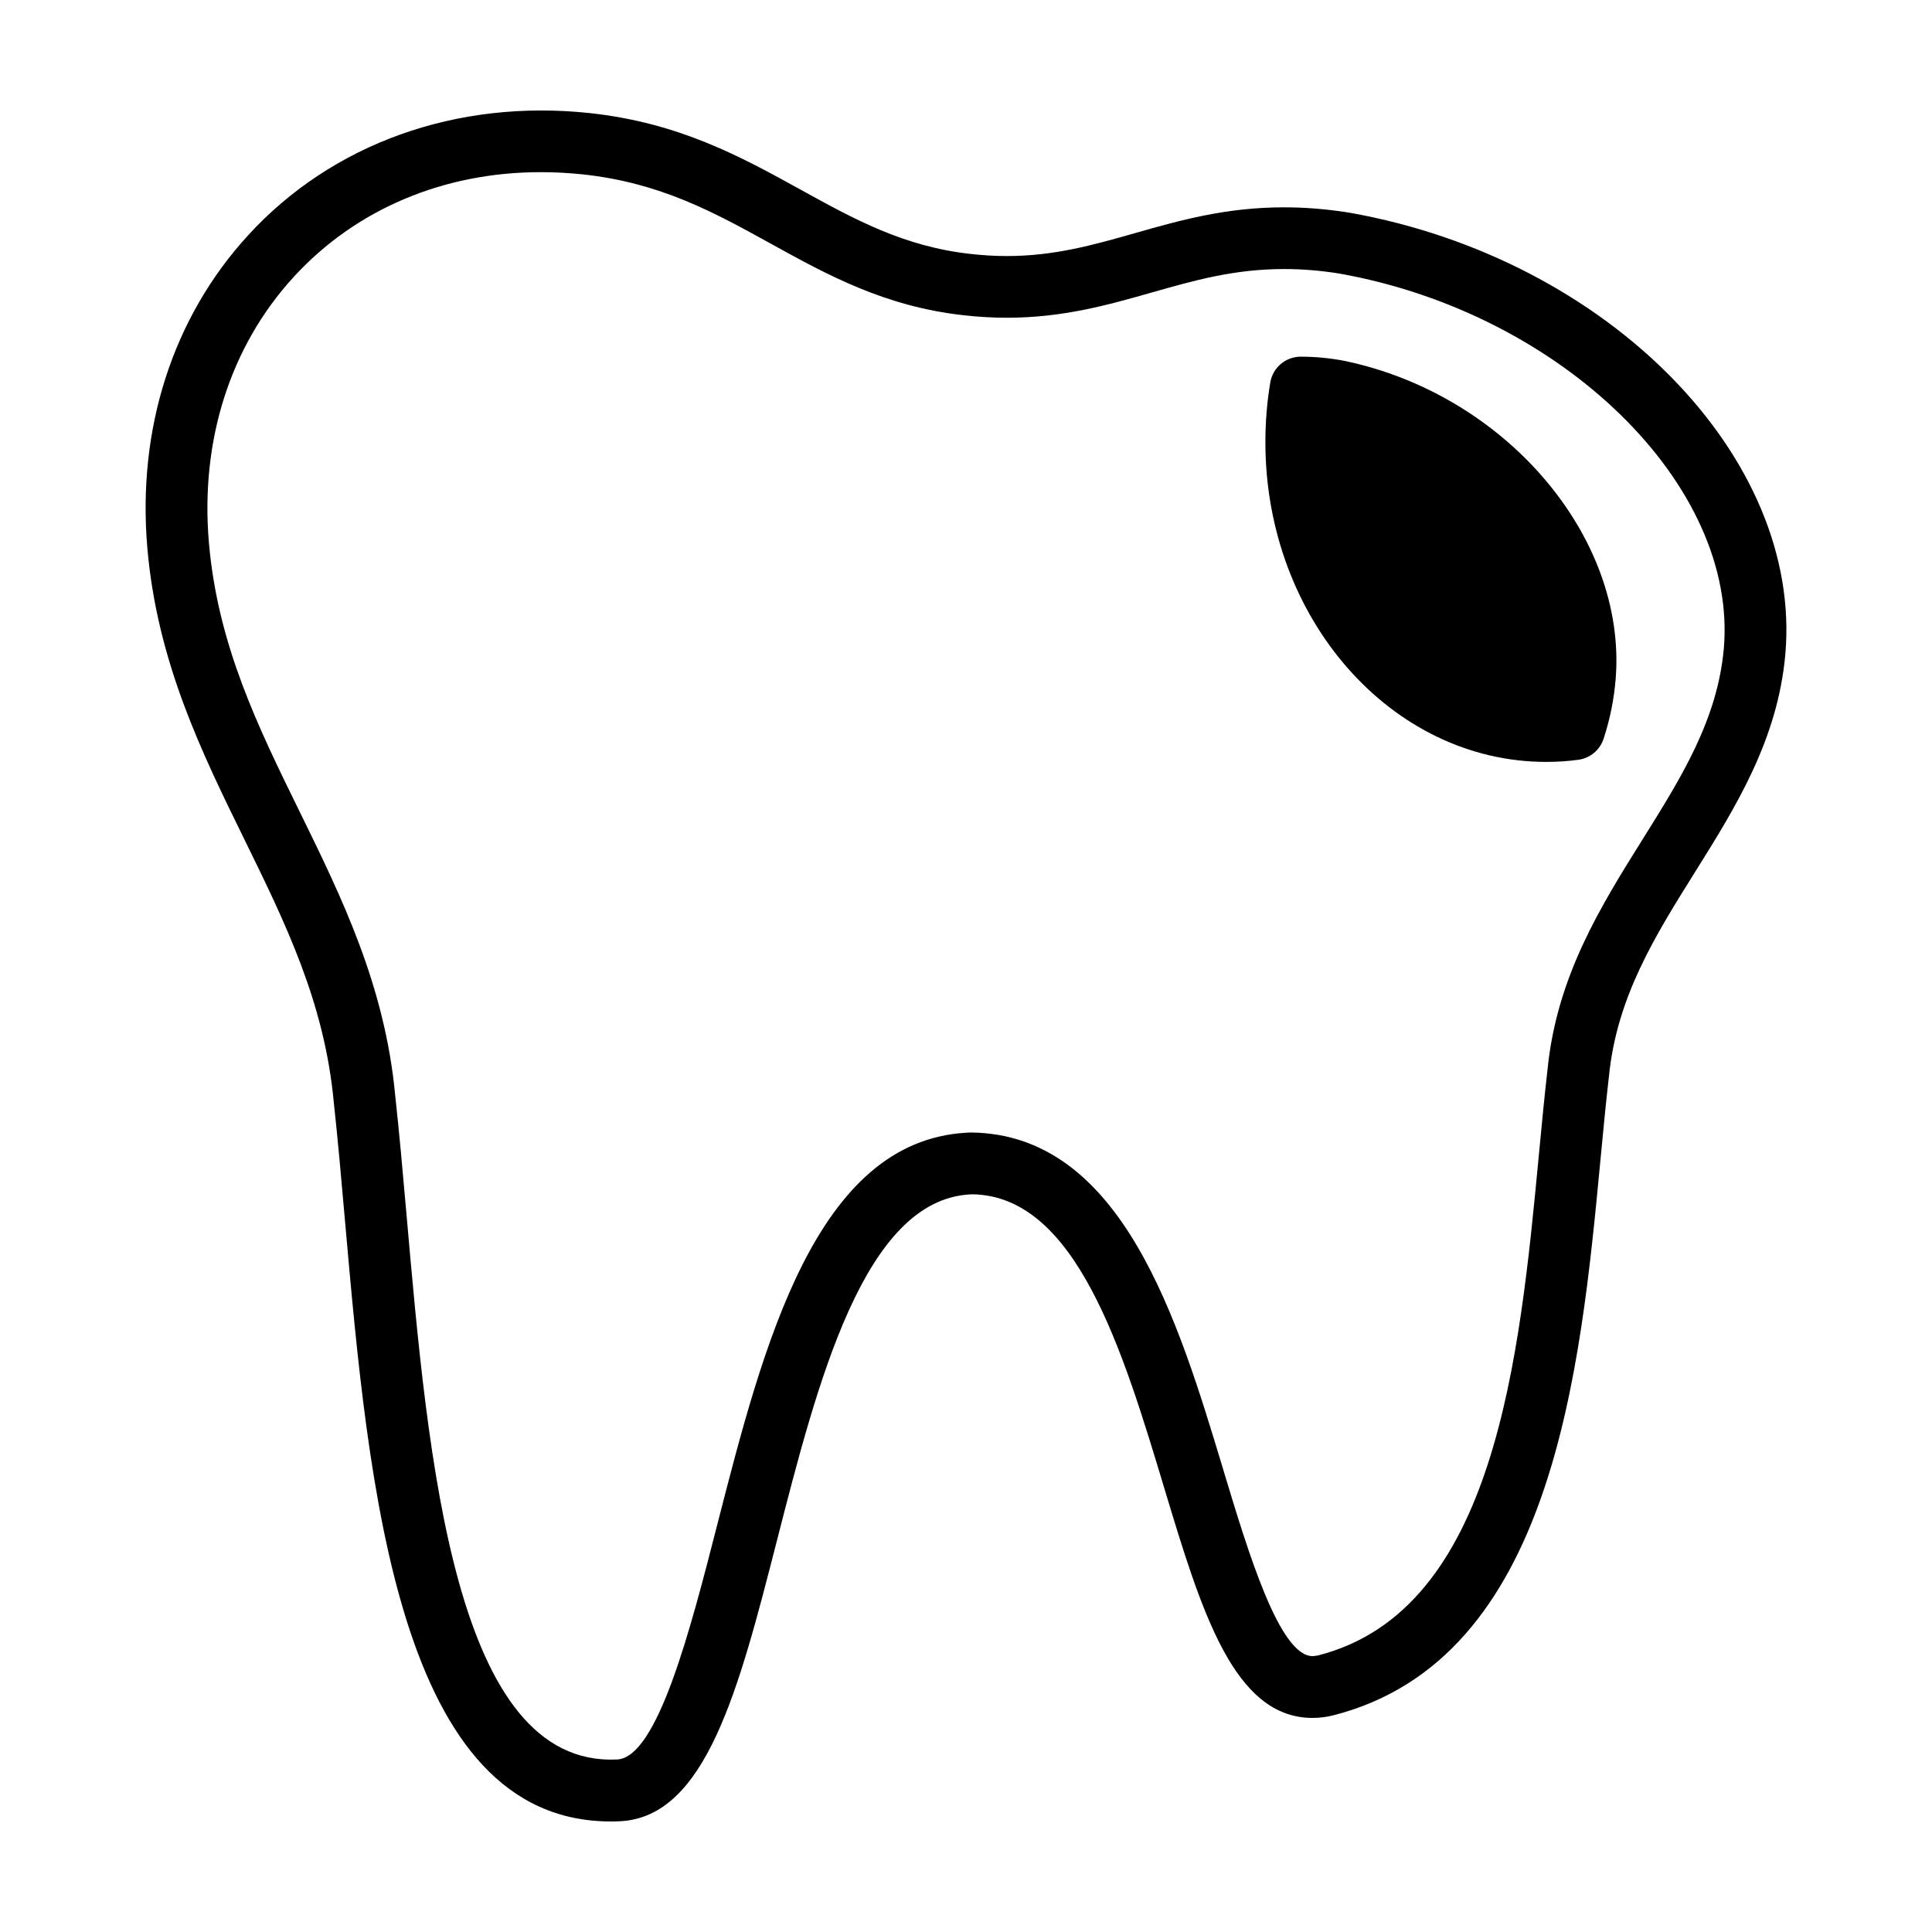
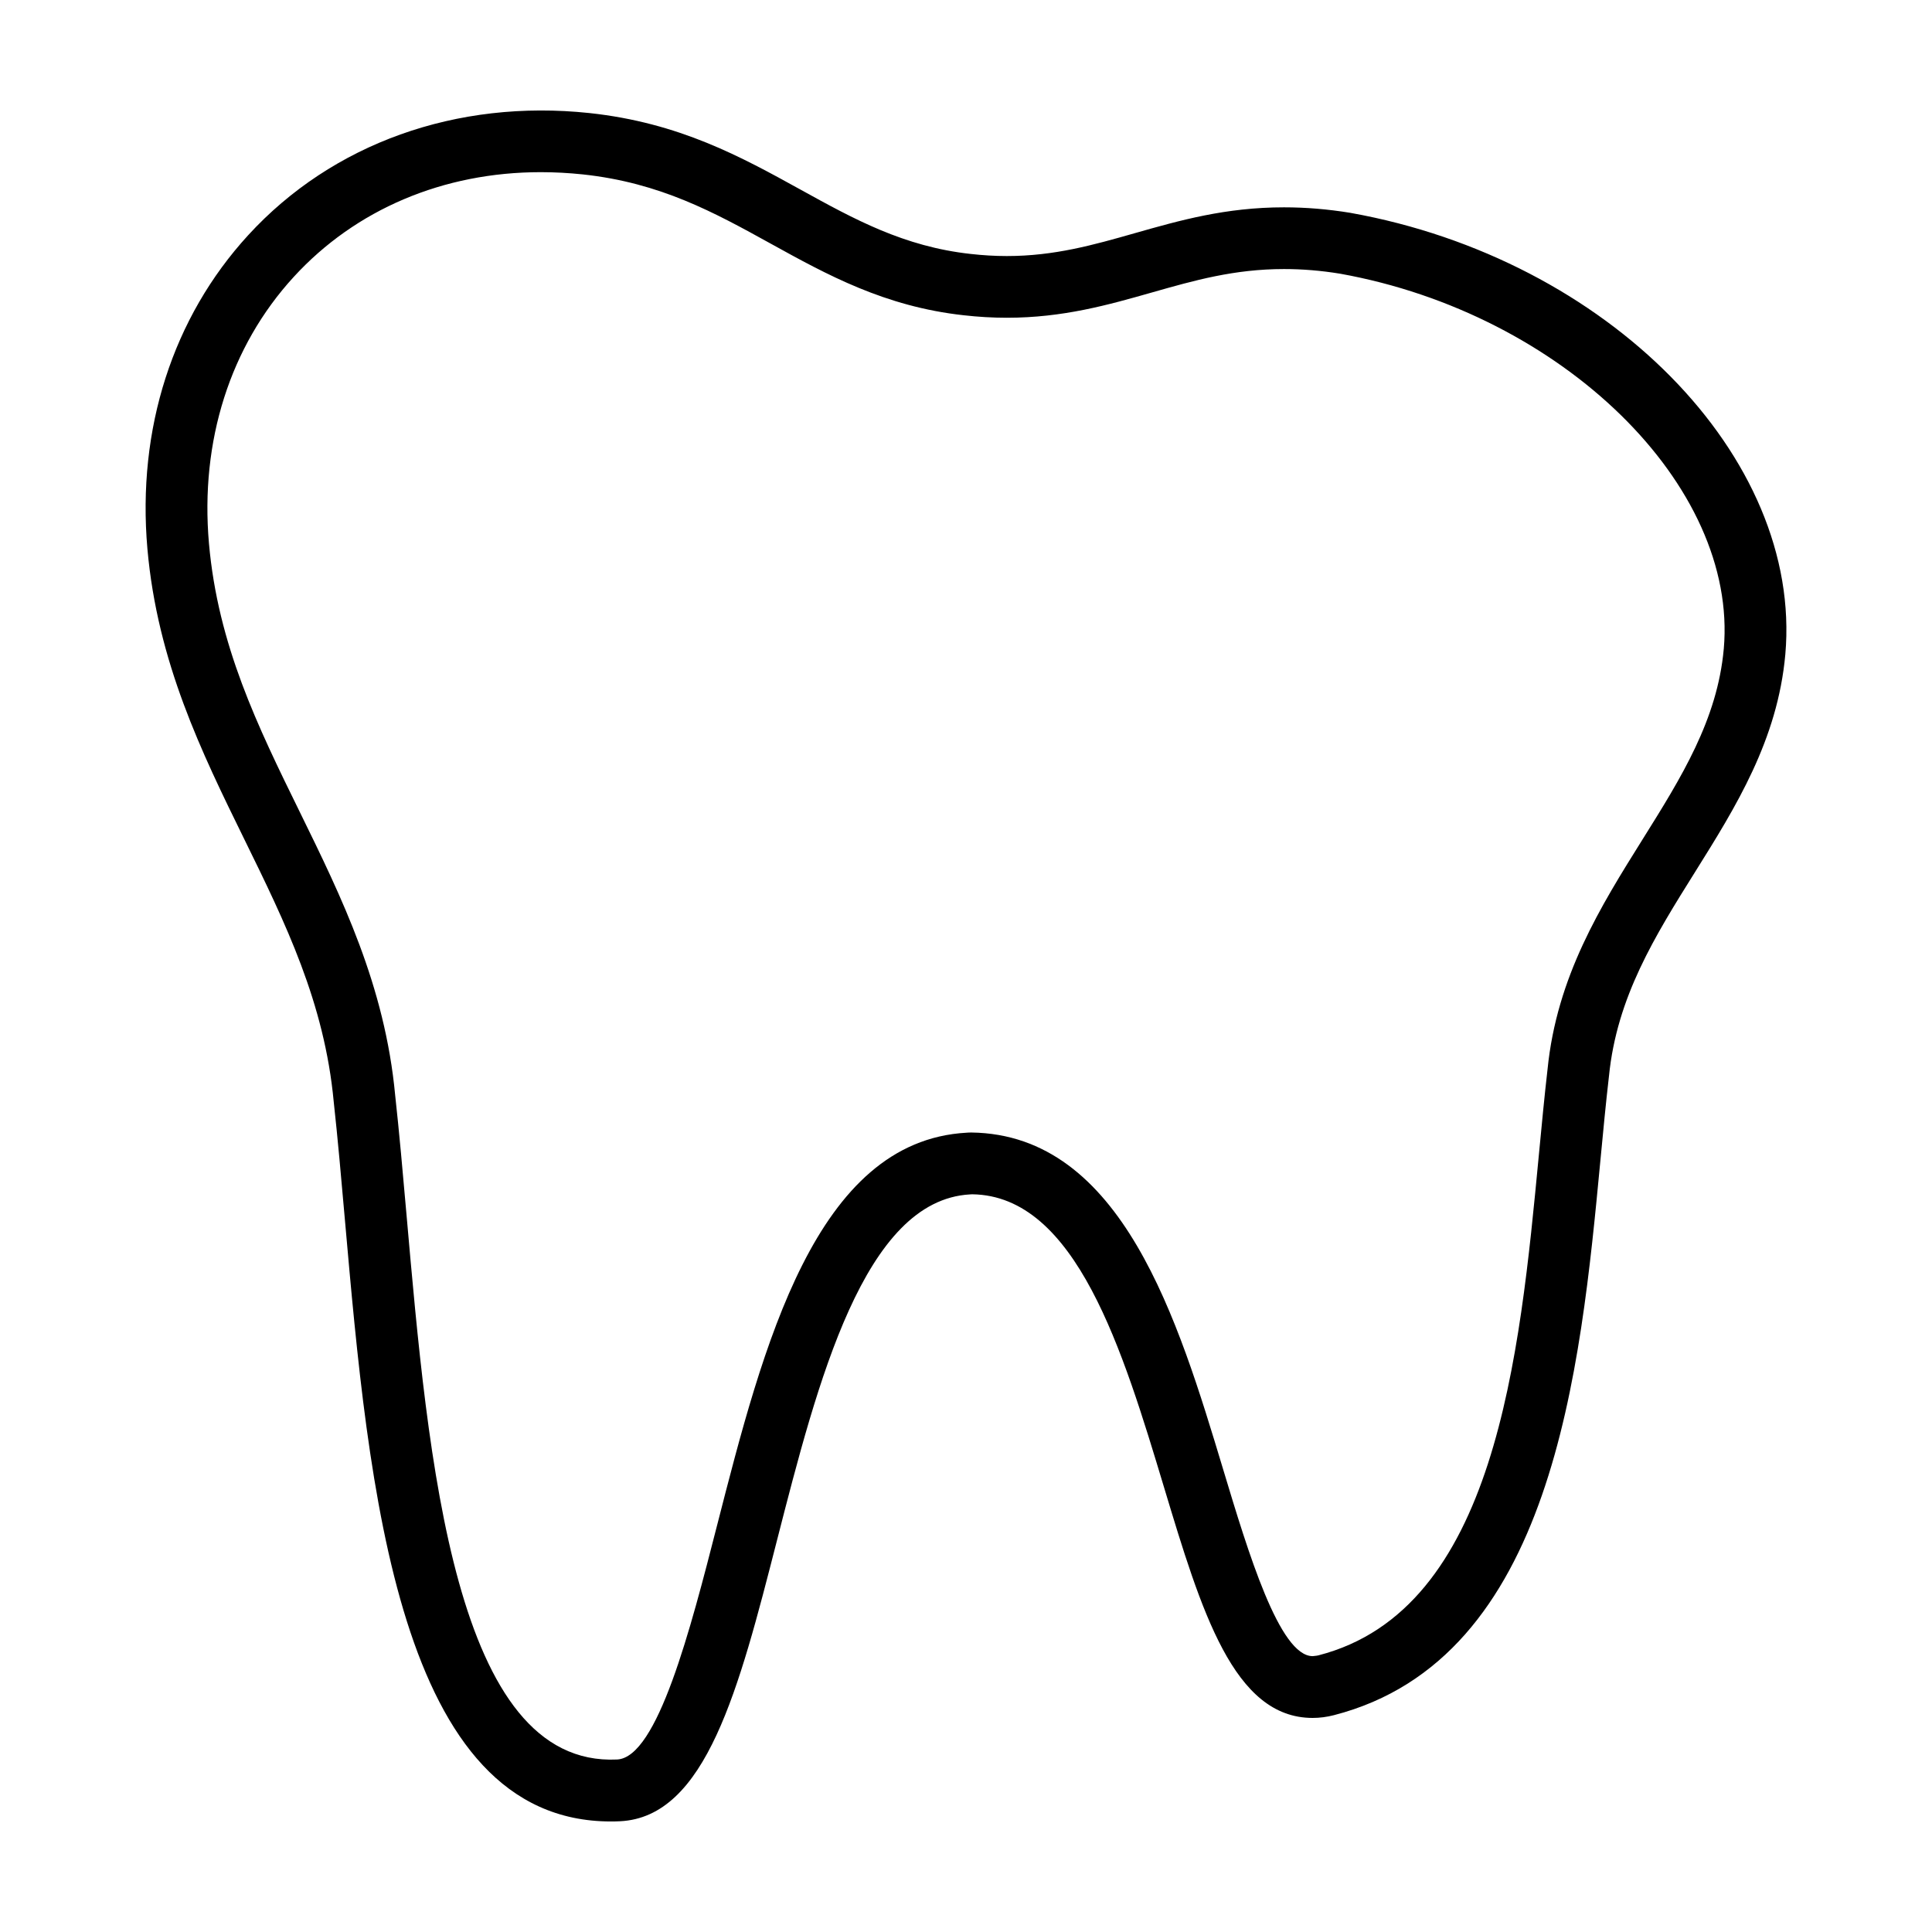
<svg xmlns="http://www.w3.org/2000/svg" fill="#000000" width="800px" height="800px" version="1.1" viewBox="144 144 512 512">
  <g>
-     <path d="m501.9 200.41c-6.066-0.988-11.836-1.465-17.633-1.465-15.469 0-27.676 3.477-39.484 6.836-10.977 3.125-21.352 6.074-33.957 6.074-3.129 0-6.352-0.188-9.613-0.559-17.707-1.945-30.945-9.254-44.965-16.992-15.84-8.742-32.215-17.785-56.059-20.344-35.211-3.738-68.152 8.074-90.414 32.363-20.008 21.836-29.492 51.348-26.711 83.113 2.648 30.031 14.348 53.879 25.66 76.934 10.938 22.293 21.266 43.352 23.715 69.598 1.074 9.77 2.004 20.395 2.977 31.438 6.254 70.977 14.027 159.31 70.473 159.3 0.781 0 1.582-0.016 2.394-0.055 22.832-1.074 31.535-35.02 41.598-74.328 10.836-42.293 23.113-90.227 51.184-91.793 0.039-0.004 0.535-0.023 0.574-0.031 27.543 0.367 39.926 41.438 50.848 77.676 9.883 32.781 18.418 61.098 39.379 61.094h0.012c1.855 0 3.754-0.246 5.644-0.734 58.059-14.984 65.309-91.301 70.602-147.02 0.742-7.785 1.449-15.266 2.273-22.363 2.086-20.93 12.168-37.051 22.844-54.113 10.746-17.176 21.855-34.934 23.887-57.617 4.613-52.309-47.02-104.79-115.23-117.01zm98.918 115.55c-1.684 18.773-11.285 34.129-21.457 50.383-11.203 17.914-22.793 36.434-25.246 61.047-0.816 7.074-1.535 14.664-2.289 22.566-5.106 53.734-11.457 120.61-58.406 132.72-0.559 0.145-1.148 0.152-1.551 0.215-8.797 0-17.062-27.418-23.703-49.449-11.926-39.559-26.766-88.793-66.754-89.32-0.109 0-0.57 0.012-0.68 0.016l-0.574 0.035c-40.039 2.231-53.898 56.336-66.125 104.07-7.023 27.414-15.766 61.535-26.5 62.039-43.105 2.051-50.062-79.172-55.797-144.33-0.984-11.164-1.93-21.91-3.004-31.656-2.711-29.105-14.199-52.516-25.305-75.16-11.145-22.711-21.668-44.164-24.051-71.152-2.371-27.129 5.606-52.215 22.48-70.617 16.395-17.891 39.633-27.746 65.445-27.746 3.668 0 7.426 0.203 11.156 0.594 20.559 2.207 34.809 10.07 49.887 18.398 14.809 8.176 30.121 16.629 51.051 18.93 3.84 0.438 7.684 0.66 11.438 0.66h0.004c14.887 0 26.859-3.406 38.438-6.699 11.219-3.195 21.82-6.207 35.004-6.207 4.906 0 9.812 0.406 14.871 1.234 58.926 10.578 105.49 56.113 101.67 99.43z" />
-     <path d="m500.22 239.62c-3.809-0.73-7.684-1.098-11.508-1.098-3.996 0-7.406 2.887-8.07 6.82-0.863 5.106-1.301 10.438-1.301 15.855 0 46.715 33.383 84.715 74.418 84.715 2.988 0 5.875-0.195 8.578-0.574 3.094-0.438 5.668-2.602 6.637-5.57 1.727-5.297 2.777-10.543 3.211-16.051 2.891-37.551-29.34-75.266-71.965-84.098z" />
+     <path d="m501.9 200.41c-6.066-0.988-11.836-1.465-17.633-1.465-15.469 0-27.676 3.477-39.484 6.836-10.977 3.125-21.352 6.074-33.957 6.074-3.129 0-6.352-0.188-9.613-0.559-17.707-1.945-30.945-9.254-44.965-16.992-15.84-8.742-32.215-17.785-56.059-20.344-35.211-3.738-68.152 8.074-90.414 32.363-20.008 21.836-29.492 51.348-26.711 83.113 2.648 30.031 14.348 53.879 25.66 76.934 10.938 22.293 21.266 43.352 23.715 69.598 1.074 9.77 2.004 20.395 2.977 31.438 6.254 70.977 14.027 159.31 70.473 159.3 0.781 0 1.582-0.016 2.394-0.055 22.832-1.074 31.535-35.02 41.598-74.328 10.836-42.293 23.113-90.227 51.184-91.793 0.039-0.004 0.535-0.023 0.574-0.031 27.543 0.367 39.926 41.438 50.848 77.676 9.883 32.781 18.418 61.098 39.379 61.094h0.012c1.855 0 3.754-0.246 5.644-0.734 58.059-14.984 65.309-91.301 70.602-147.02 0.742-7.785 1.449-15.266 2.273-22.363 2.086-20.93 12.168-37.051 22.844-54.113 10.746-17.176 21.855-34.934 23.887-57.617 4.613-52.309-47.02-104.79-115.23-117.01m98.918 115.55c-1.684 18.773-11.285 34.129-21.457 50.383-11.203 17.914-22.793 36.434-25.246 61.047-0.816 7.074-1.535 14.664-2.289 22.566-5.106 53.734-11.457 120.61-58.406 132.72-0.559 0.145-1.148 0.152-1.551 0.215-8.797 0-17.062-27.418-23.703-49.449-11.926-39.559-26.766-88.793-66.754-89.32-0.109 0-0.57 0.012-0.68 0.016l-0.574 0.035c-40.039 2.231-53.898 56.336-66.125 104.07-7.023 27.414-15.766 61.535-26.5 62.039-43.105 2.051-50.062-79.172-55.797-144.33-0.984-11.164-1.93-21.91-3.004-31.656-2.711-29.105-14.199-52.516-25.305-75.16-11.145-22.711-21.668-44.164-24.051-71.152-2.371-27.129 5.606-52.215 22.48-70.617 16.395-17.891 39.633-27.746 65.445-27.746 3.668 0 7.426 0.203 11.156 0.594 20.559 2.207 34.809 10.07 49.887 18.398 14.809 8.176 30.121 16.629 51.051 18.93 3.84 0.438 7.684 0.66 11.438 0.66h0.004c14.887 0 26.859-3.406 38.438-6.699 11.219-3.195 21.82-6.207 35.004-6.207 4.906 0 9.812 0.406 14.871 1.234 58.926 10.578 105.49 56.113 101.67 99.43z" />
  </g>
</svg>